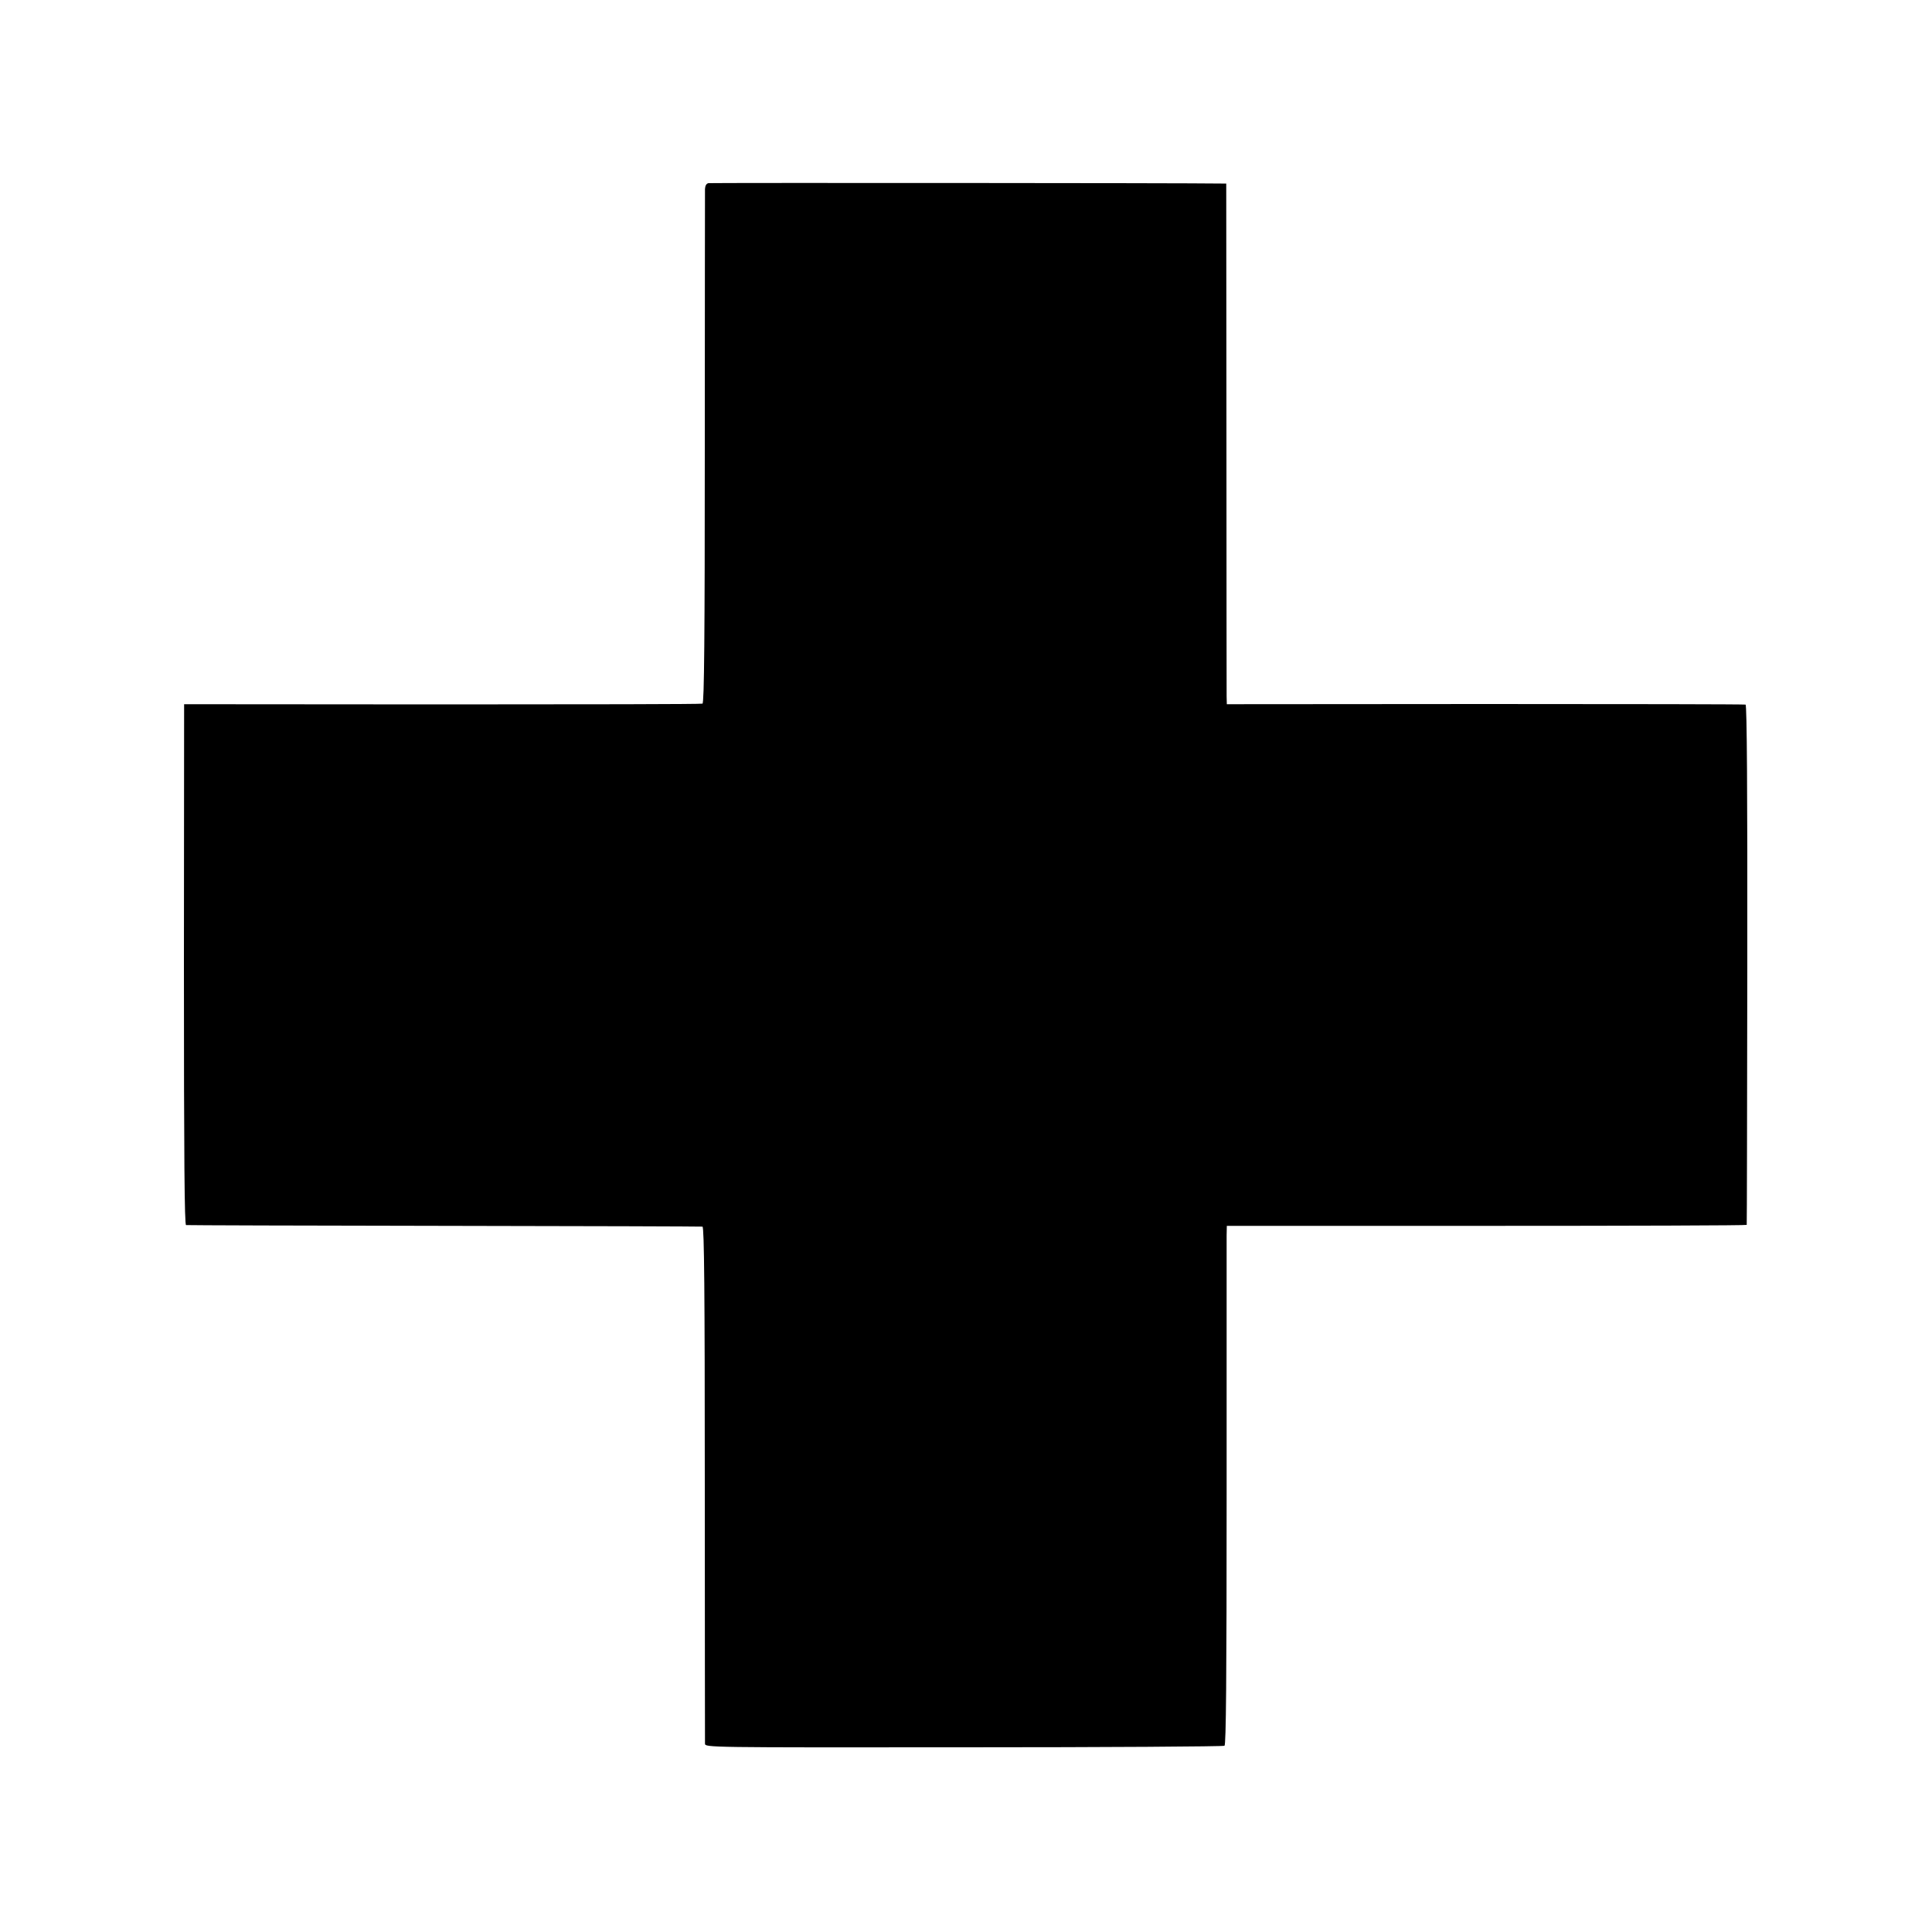
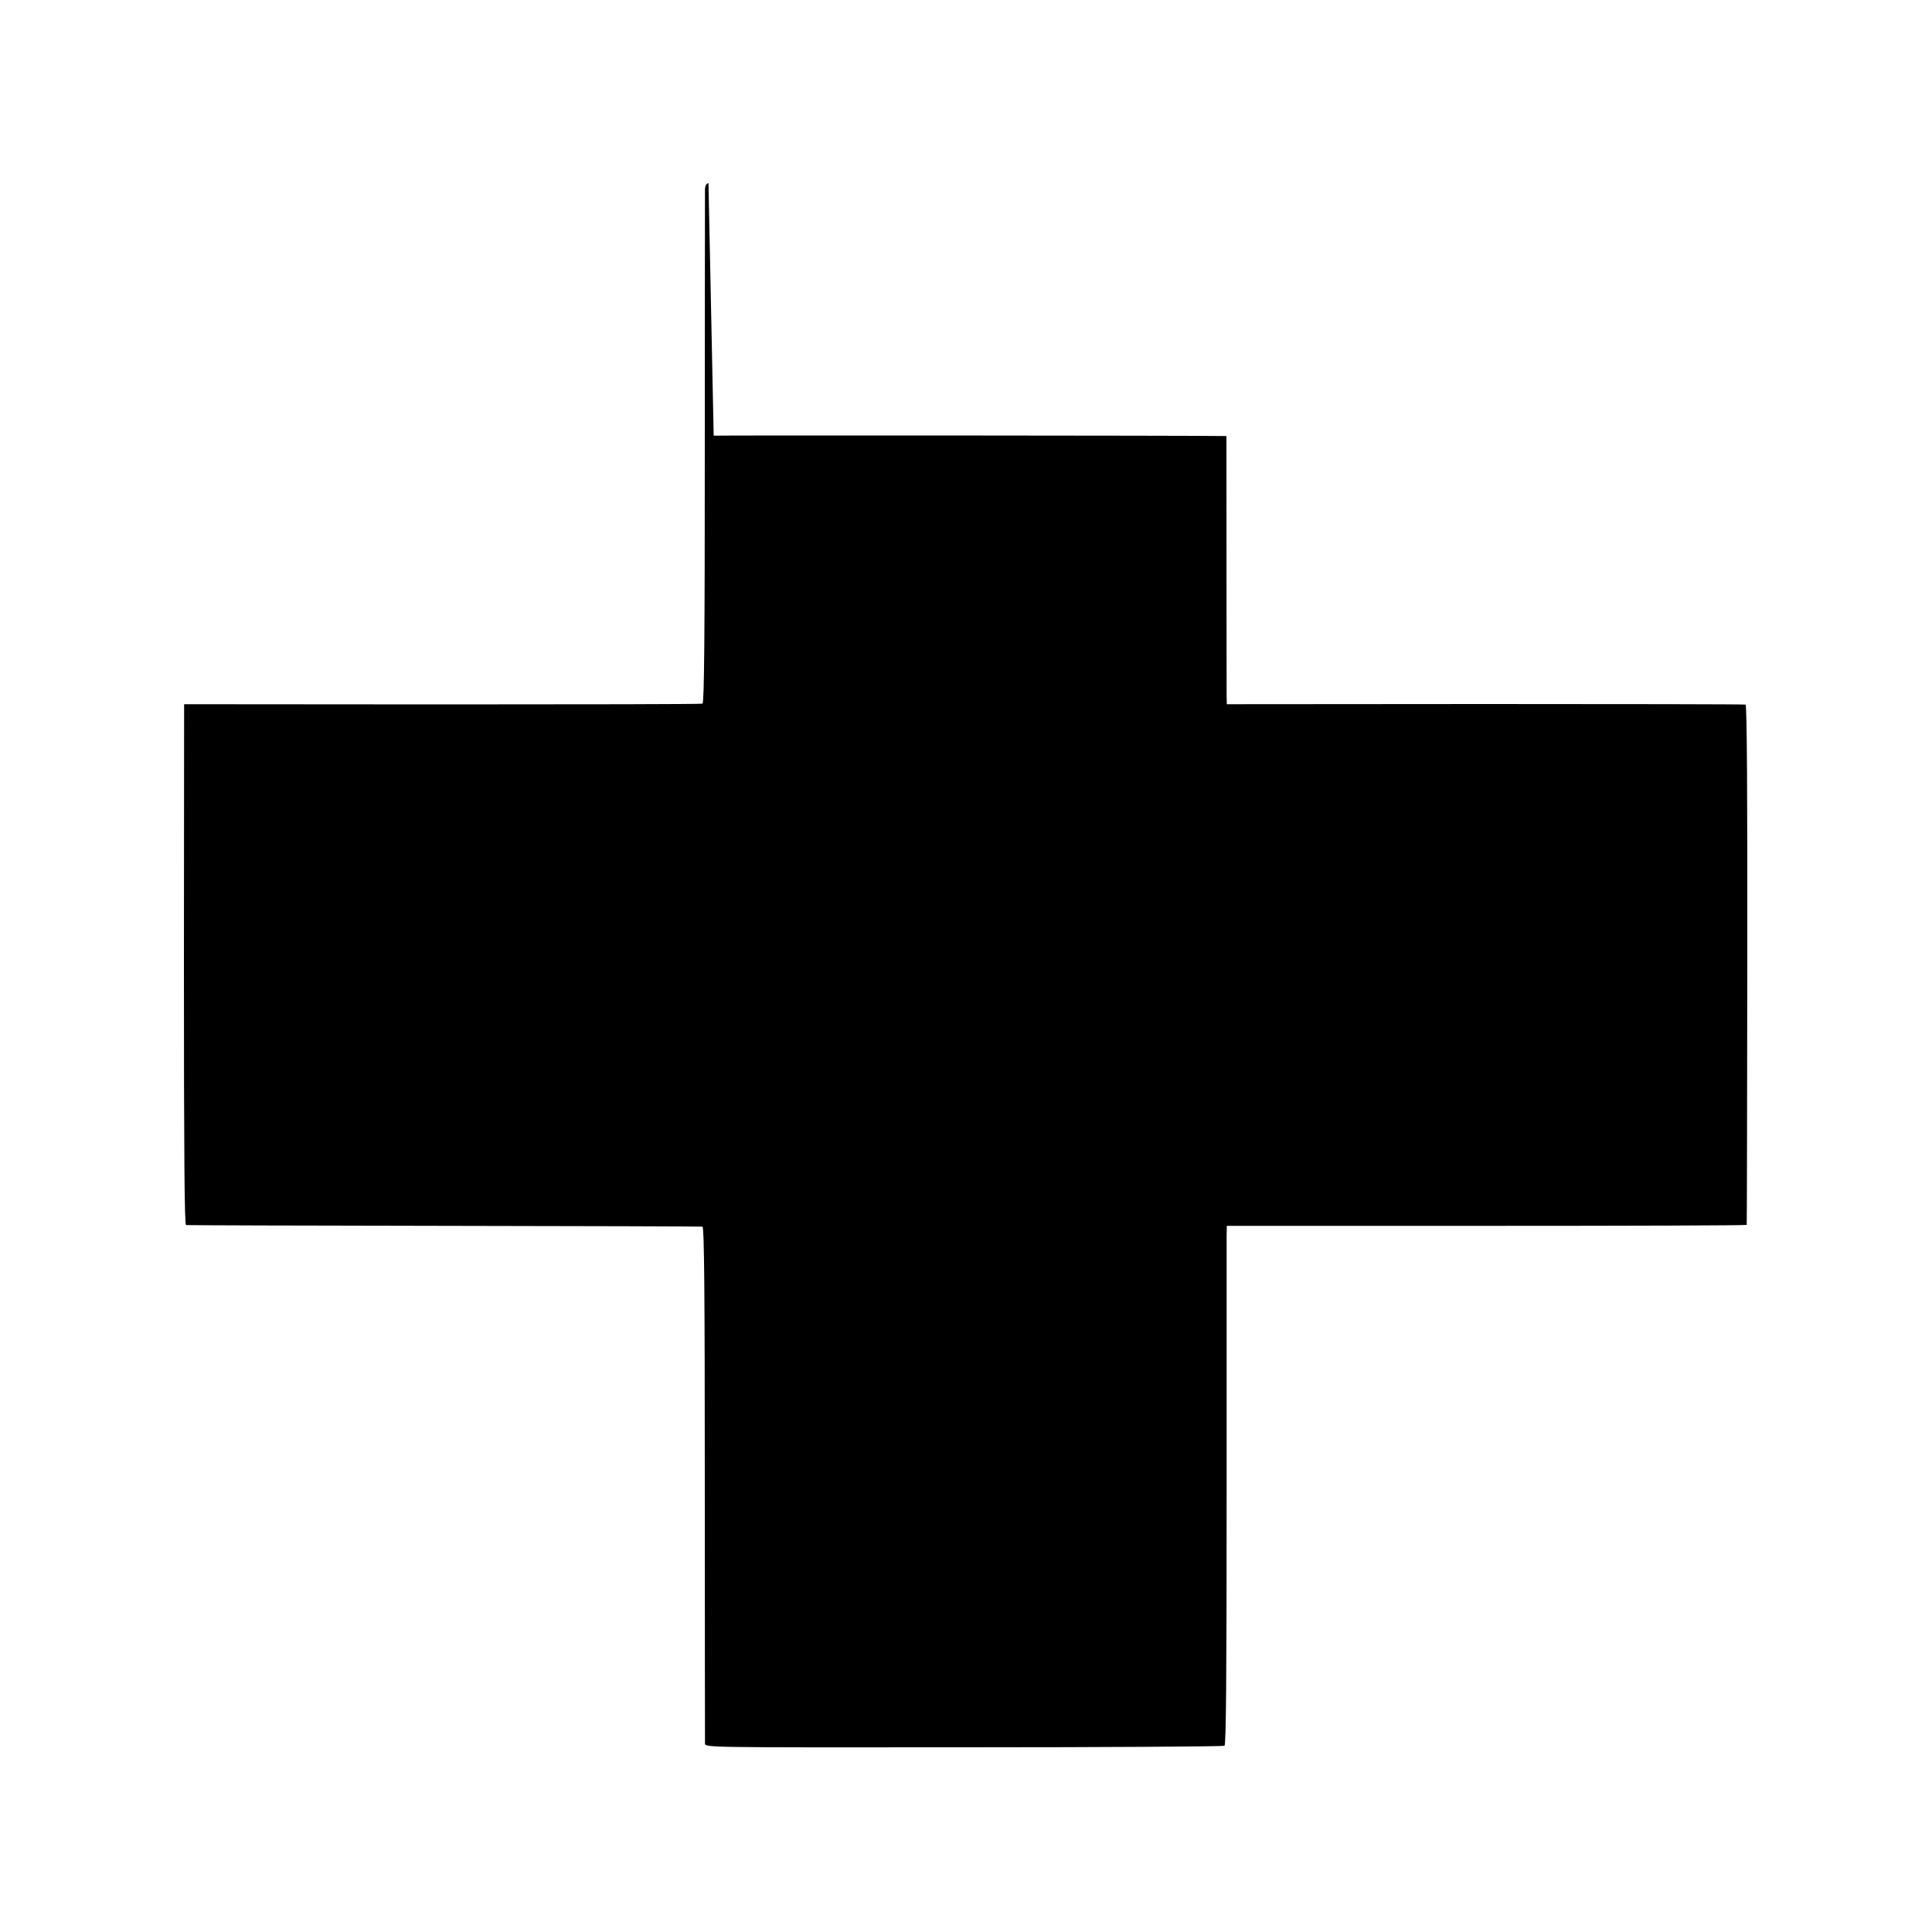
<svg xmlns="http://www.w3.org/2000/svg" version="1.0" width="1000pt" height="1000pt" viewBox="0 0 1000 1000" preserveAspectRatio="xMidYMid meet">
  <g transform="translate(0,1000) scale(0.1,-0.1)" fill="#000000" stroke="none">
-     <path d="M3667 9052 c-11 -2 -17 -13 -18 -30 0 -15 -1 -620 -1 -1344 0 -970 -3 -1318 -12 -1320 -6 -3 -612 -4 -1347 -4 l-1336 1 -1 -1347 c0 -1017 3 -1348 11 -1349 7 -1 608 -3 1337 -4 729 -1 1330 -3 1336 -4 9 -1 12 -339 12 -1328 0 -731 1 -1337 1 -1348 1 -20 8 -20 1339 -19 736 0 1344 4 1350 8 8 5 11 344 11 1299 0 711 0 1315 0 1342 l1 50 1345 0 c740 0 1346 2 1346 5 1 3 2 609 3 1347 1 892 -2 1344 -9 1346 -5 2 -612 3 -1347 3 l-1338 -1 -1 40 c0 22 -1 628 -1 1348 l-1 1307 -26 0 c-170 3 -2642 4 -2654 2z" />
+     <path d="M3667 9052 c-11 -2 -17 -13 -18 -30 0 -15 -1 -620 -1 -1344 0 -970 -3 -1318 -12 -1320 -6 -3 -612 -4 -1347 -4 l-1336 1 -1 -1347 c0 -1017 3 -1348 11 -1349 7 -1 608 -3 1337 -4 729 -1 1330 -3 1336 -4 9 -1 12 -339 12 -1328 0 -731 1 -1337 1 -1348 1 -20 8 -20 1339 -19 736 0 1344 4 1350 8 8 5 11 344 11 1299 0 711 0 1315 0 1342 l1 50 1345 0 c740 0 1346 2 1346 5 1 3 2 609 3 1347 1 892 -2 1344 -9 1346 -5 2 -612 3 -1347 3 l-1338 -1 -1 40 c0 22 -1 628 -1 1348 c-170 3 -2642 4 -2654 2z" />
  </g>
</svg>